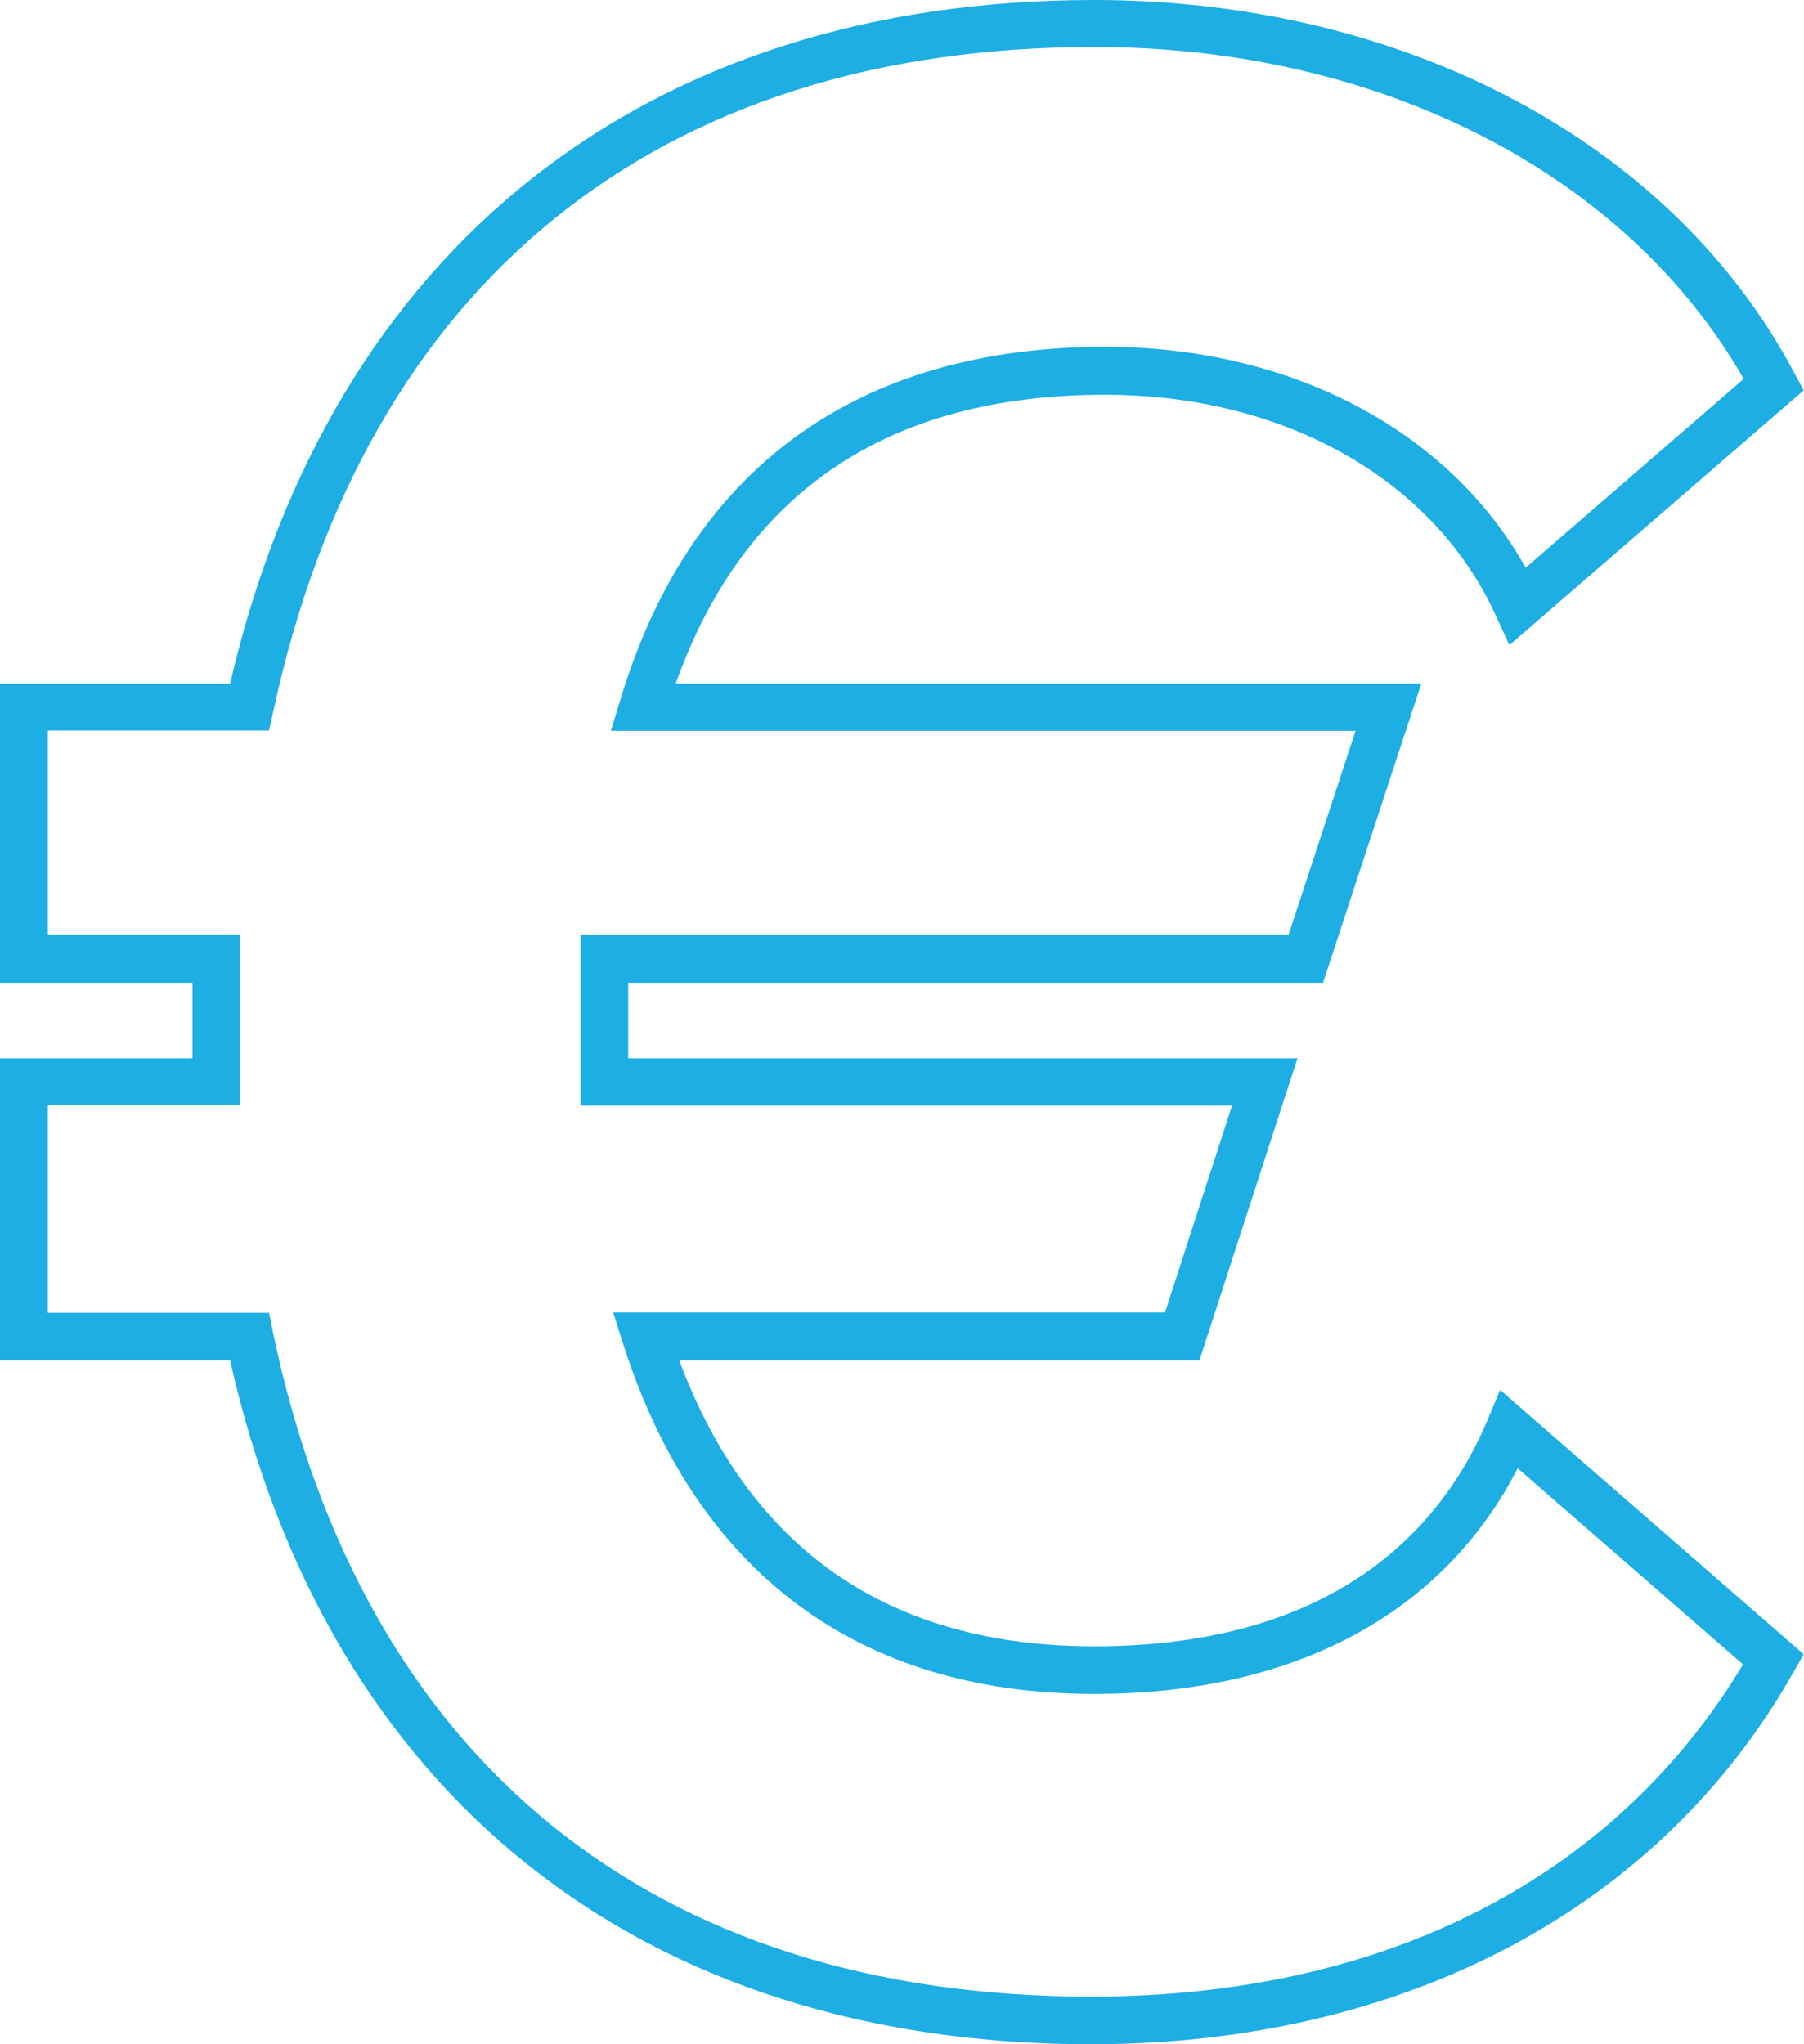
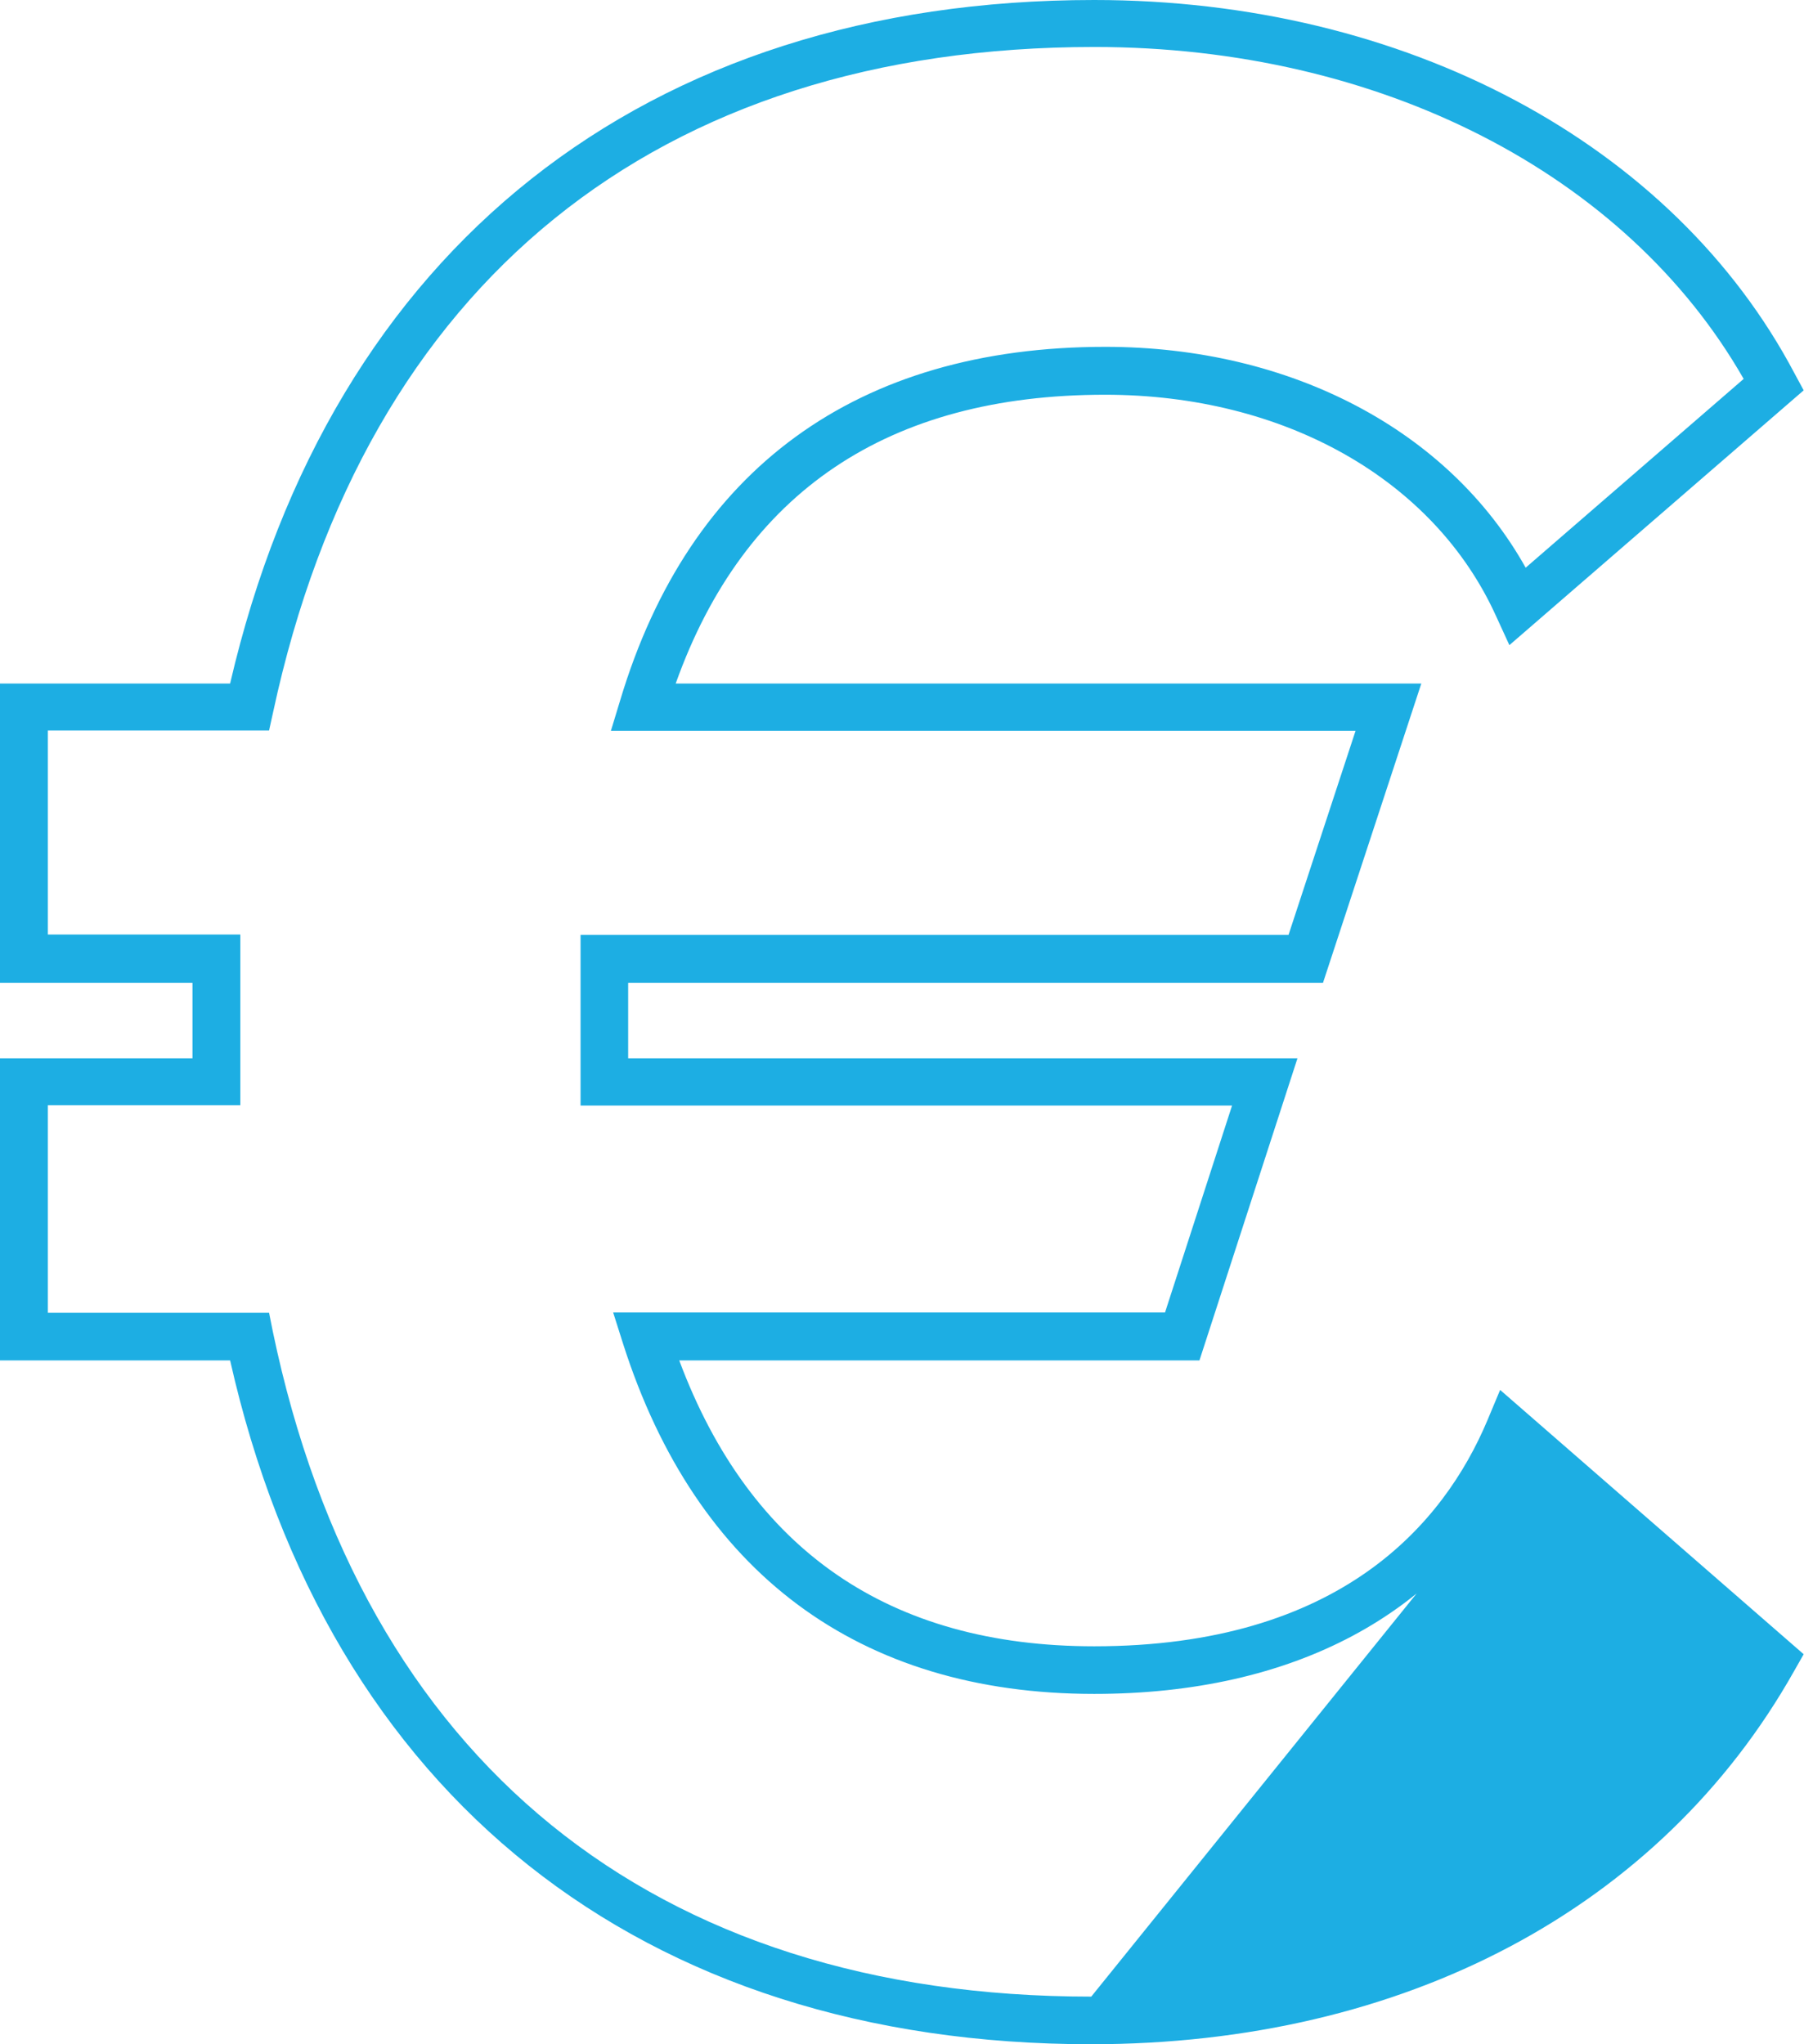
<svg xmlns="http://www.w3.org/2000/svg" width="45" height="51" viewBox="0 0 45 51" fill="none">
-   <path d="M27.221 51C15.995 51 8.185 44.793 5.74 33.939H0V26.402H4.801V24.518H0V17.053H5.74C8.256 6.207 16.091 0 27.293 0C35.04 0 41.736 3.57 44.769 9.326L44.992 9.738L37.651 16.095L37.317 15.367C35.772 11.962 32.038 9.848 27.564 9.848C22.158 9.848 18.559 12.271 16.855 17.053H35.454L33.002 24.518H15.669V26.402H32.365L29.92 33.939H16.943C18.71 38.673 22.189 41.072 27.293 41.072C33.431 41.072 36.019 38.008 37.102 35.436L37.42 34.676L44.992 41.27L44.753 41.69C41.425 47.604 35.032 51 27.213 51H27.221ZM1.194 32.752H6.712L6.807 33.227C9.037 43.922 16.29 49.812 27.221 49.812C34.514 49.812 40.263 46.875 43.479 41.524L37.858 36.631C35.987 40.273 32.269 42.26 27.293 42.26C21.425 42.26 17.365 39.236 15.541 33.52L15.295 32.744H29.061L30.733 27.582H14.482V23.323H32.142L33.814 18.232H15.239L15.47 17.472C17.198 11.701 21.377 8.653 27.572 8.653C32.205 8.653 36.147 10.743 38.057 14.163L43.495 9.453C40.565 4.33 34.411 1.172 27.301 1.172C16.393 1.172 9.116 7.062 6.815 17.757L6.712 18.224H1.194V23.315H5.995V27.574H1.194V32.736V32.752Z" fill="#1DAEE3" />
+   <path d="M27.221 51C15.995 51 8.185 44.793 5.74 33.939H0V26.402H4.801V24.518H0V17.053H5.74C8.256 6.207 16.091 0 27.293 0C35.04 0 41.736 3.57 44.769 9.326L44.992 9.738L37.651 16.095L37.317 15.367C35.772 11.962 32.038 9.848 27.564 9.848C22.158 9.848 18.559 12.271 16.855 17.053H35.454L33.002 24.518H15.669V26.402H32.365L29.92 33.939H16.943C18.71 38.673 22.189 41.072 27.293 41.072C33.431 41.072 36.019 38.008 37.102 35.436L37.42 34.676L44.992 41.27L44.753 41.69C41.425 47.604 35.032 51 27.213 51H27.221ZM1.194 32.752H6.712L6.807 33.227C9.037 43.922 16.29 49.812 27.221 49.812L37.858 36.631C35.987 40.273 32.269 42.26 27.293 42.26C21.425 42.26 17.365 39.236 15.541 33.52L15.295 32.744H29.061L30.733 27.582H14.482V23.323H32.142L33.814 18.232H15.239L15.47 17.472C17.198 11.701 21.377 8.653 27.572 8.653C32.205 8.653 36.147 10.743 38.057 14.163L43.495 9.453C40.565 4.33 34.411 1.172 27.301 1.172C16.393 1.172 9.116 7.062 6.815 17.757L6.712 18.224H1.194V23.315H5.995V27.574H1.194V32.736V32.752Z" fill="#1DAEE3" />
</svg>